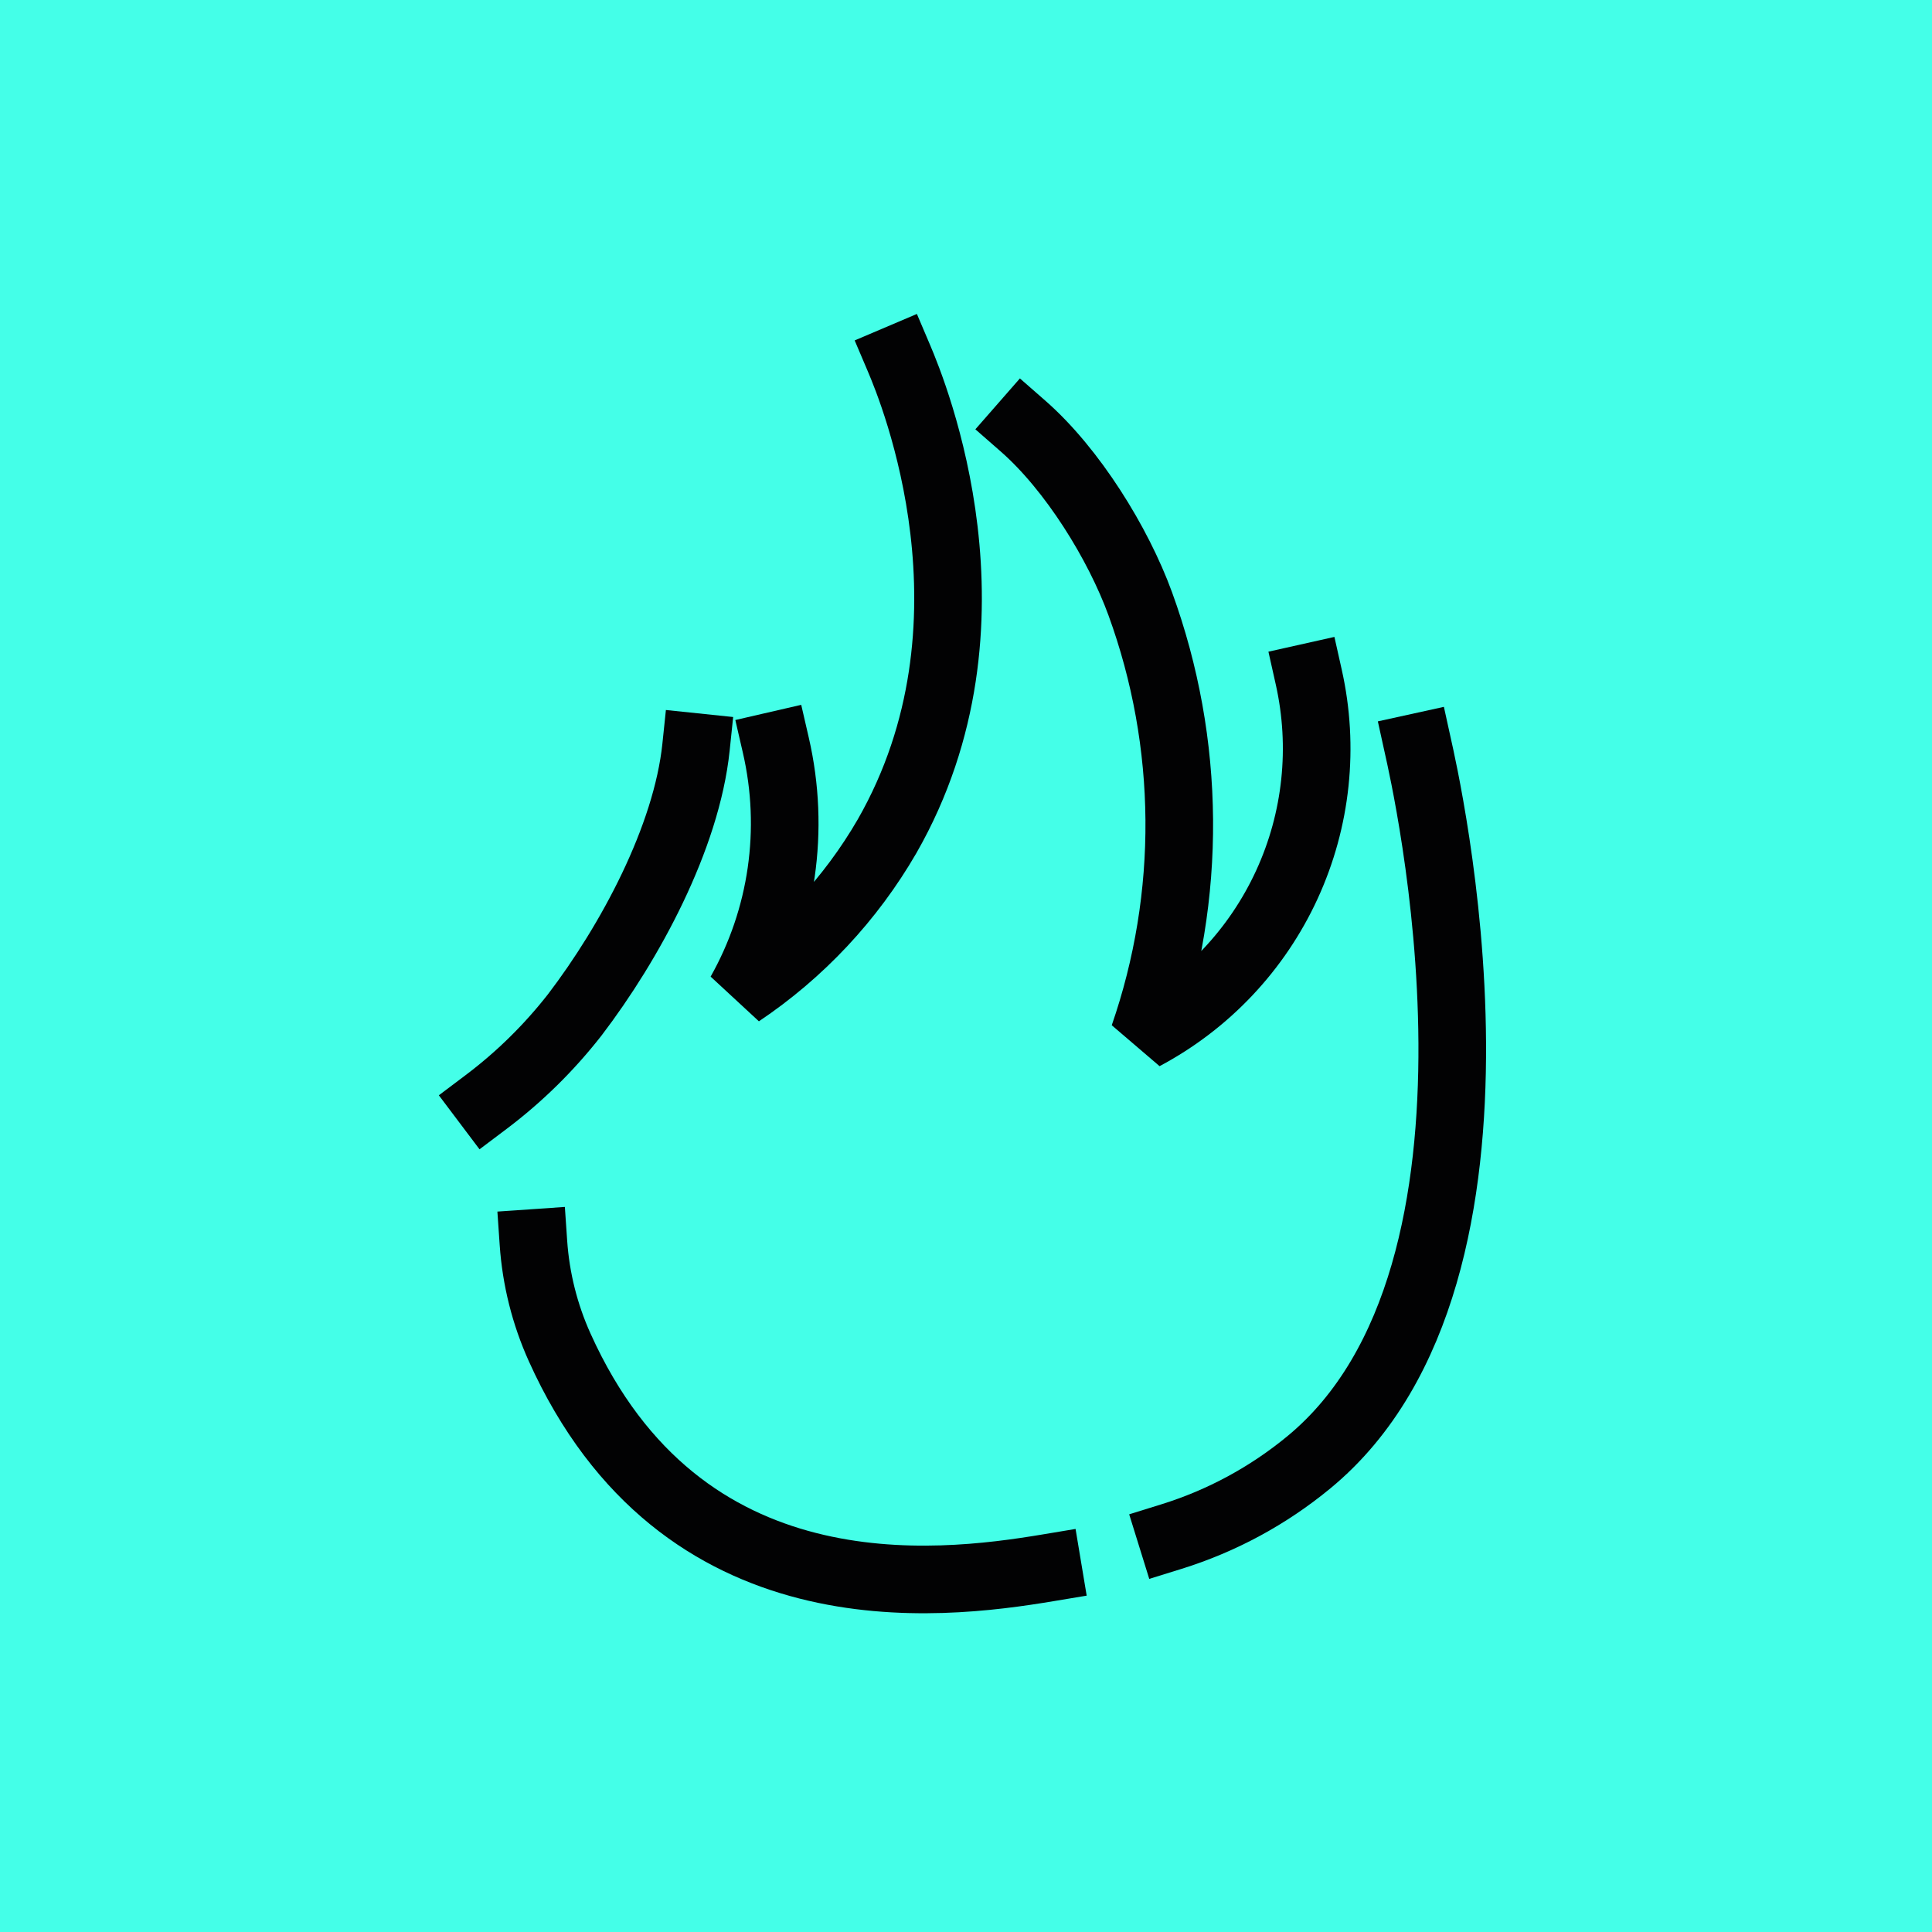
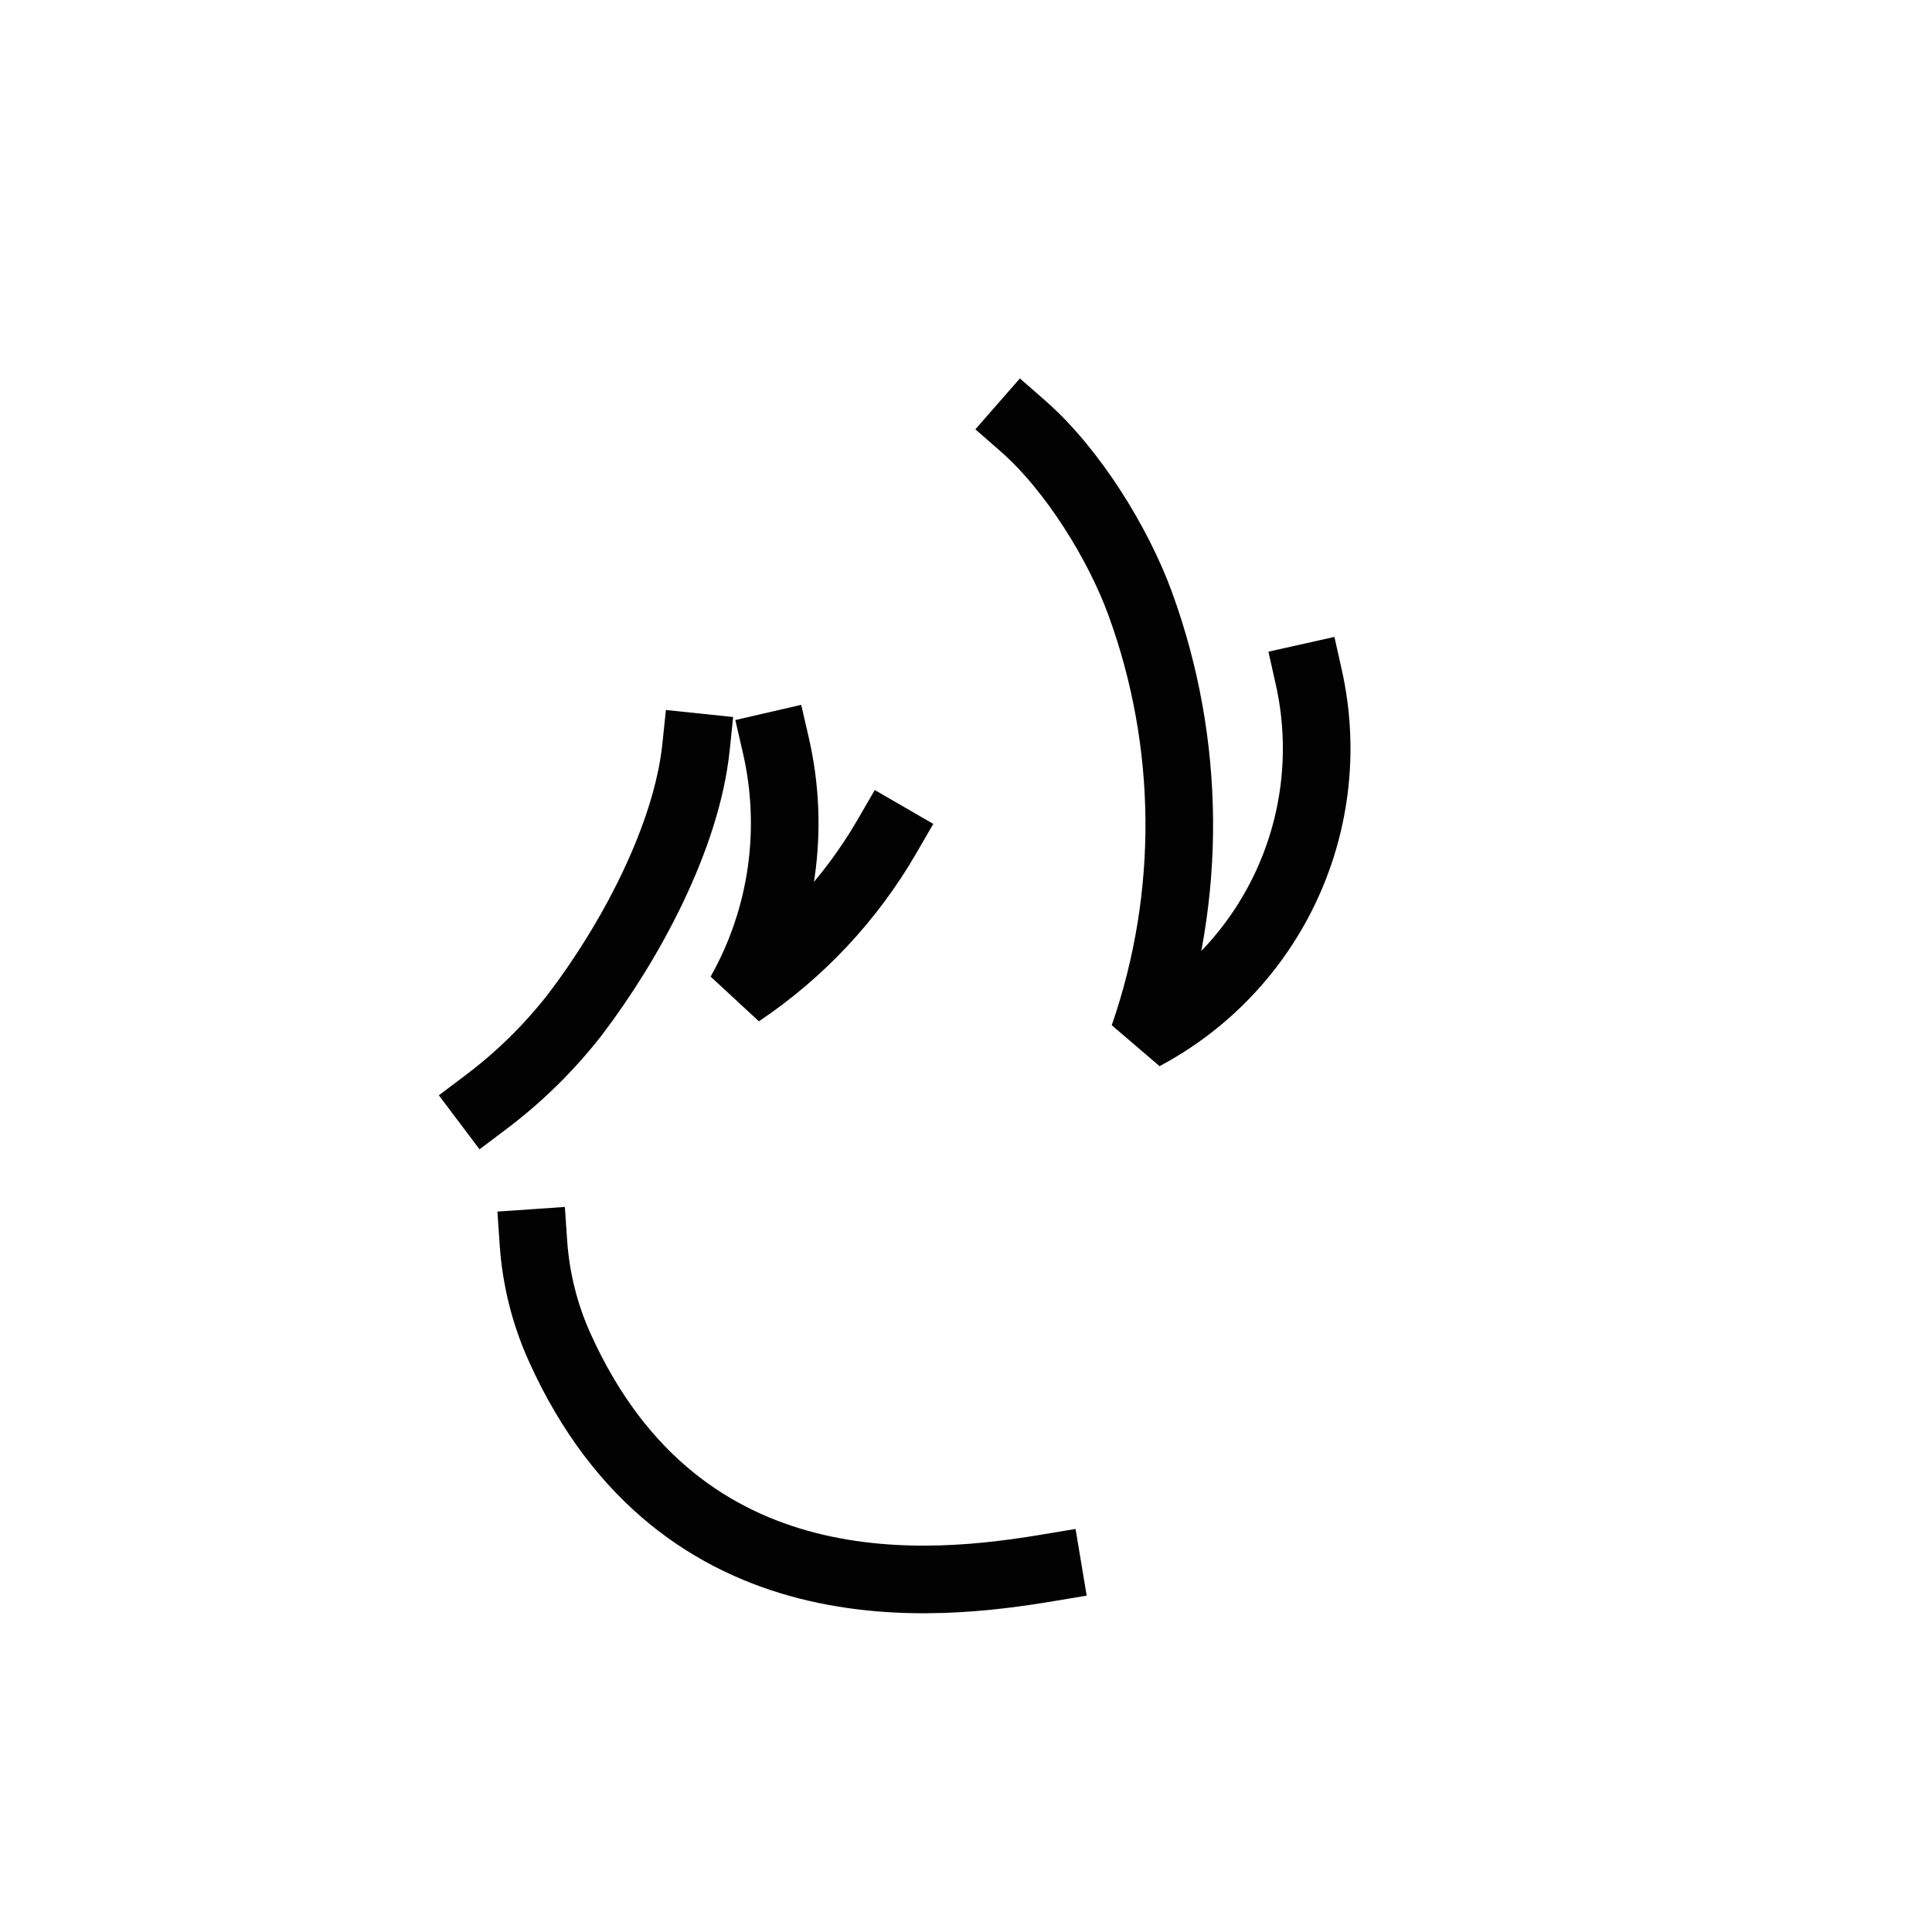
<svg xmlns="http://www.w3.org/2000/svg" width="46" height="46" viewBox="0 0 46 46" fill="none">
-   <rect width="46" height="46" fill="#44FFE8" />
-   <path d="M18.473 17.747C18.935 19.752 18.631 21.856 17.621 23.648C19.058 22.685 20.255 21.406 21.121 19.91C24.016 14.852 21.744 9.328 21.405 8.531" stroke="#020203" stroke-width="1.61" stroke-linecap="square" stroke-linejoin="bevel" />
+   <path d="M18.473 17.747C18.935 19.752 18.631 21.856 17.621 23.648C19.058 22.685 20.255 21.406 21.121 19.91" stroke="#020203" stroke-width="1.61" stroke-linecap="square" stroke-linejoin="bevel" />
  <path d="M24.359 10.146C25.535 11.175 26.625 12.938 27.149 14.376C28.359 17.697 28.388 21.334 27.231 24.674C28.732 23.876 29.93 22.608 30.64 21.063C31.35 19.519 31.533 17.784 31.162 16.126" stroke="#020203" stroke-width="1.61" stroke-linecap="square" stroke-linejoin="bevel" />
-   <path d="M27.893 36.585C29.087 36.214 30.198 35.613 31.163 34.817C36.661 30.282 33.902 18.412 33.765 17.789" stroke="#020203" stroke-width="1.61" stroke-linecap="square" stroke-linejoin="bevel" />
  <path d="M24.947 37.33C22.302 37.771 16.219 38.505 13.324 32.077C12.971 31.293 12.76 30.453 12.701 29.595" stroke="#020203" stroke-width="1.61" stroke-linecap="square" stroke-linejoin="bevel" />
  <path d="M11.576 26.237C12.366 25.642 13.074 24.945 13.683 24.166C14.999 22.441 16.347 19.946 16.572 17.789" stroke="#020203" stroke-width="1.61" stroke-linecap="square" stroke-linejoin="bevel" />
</svg>